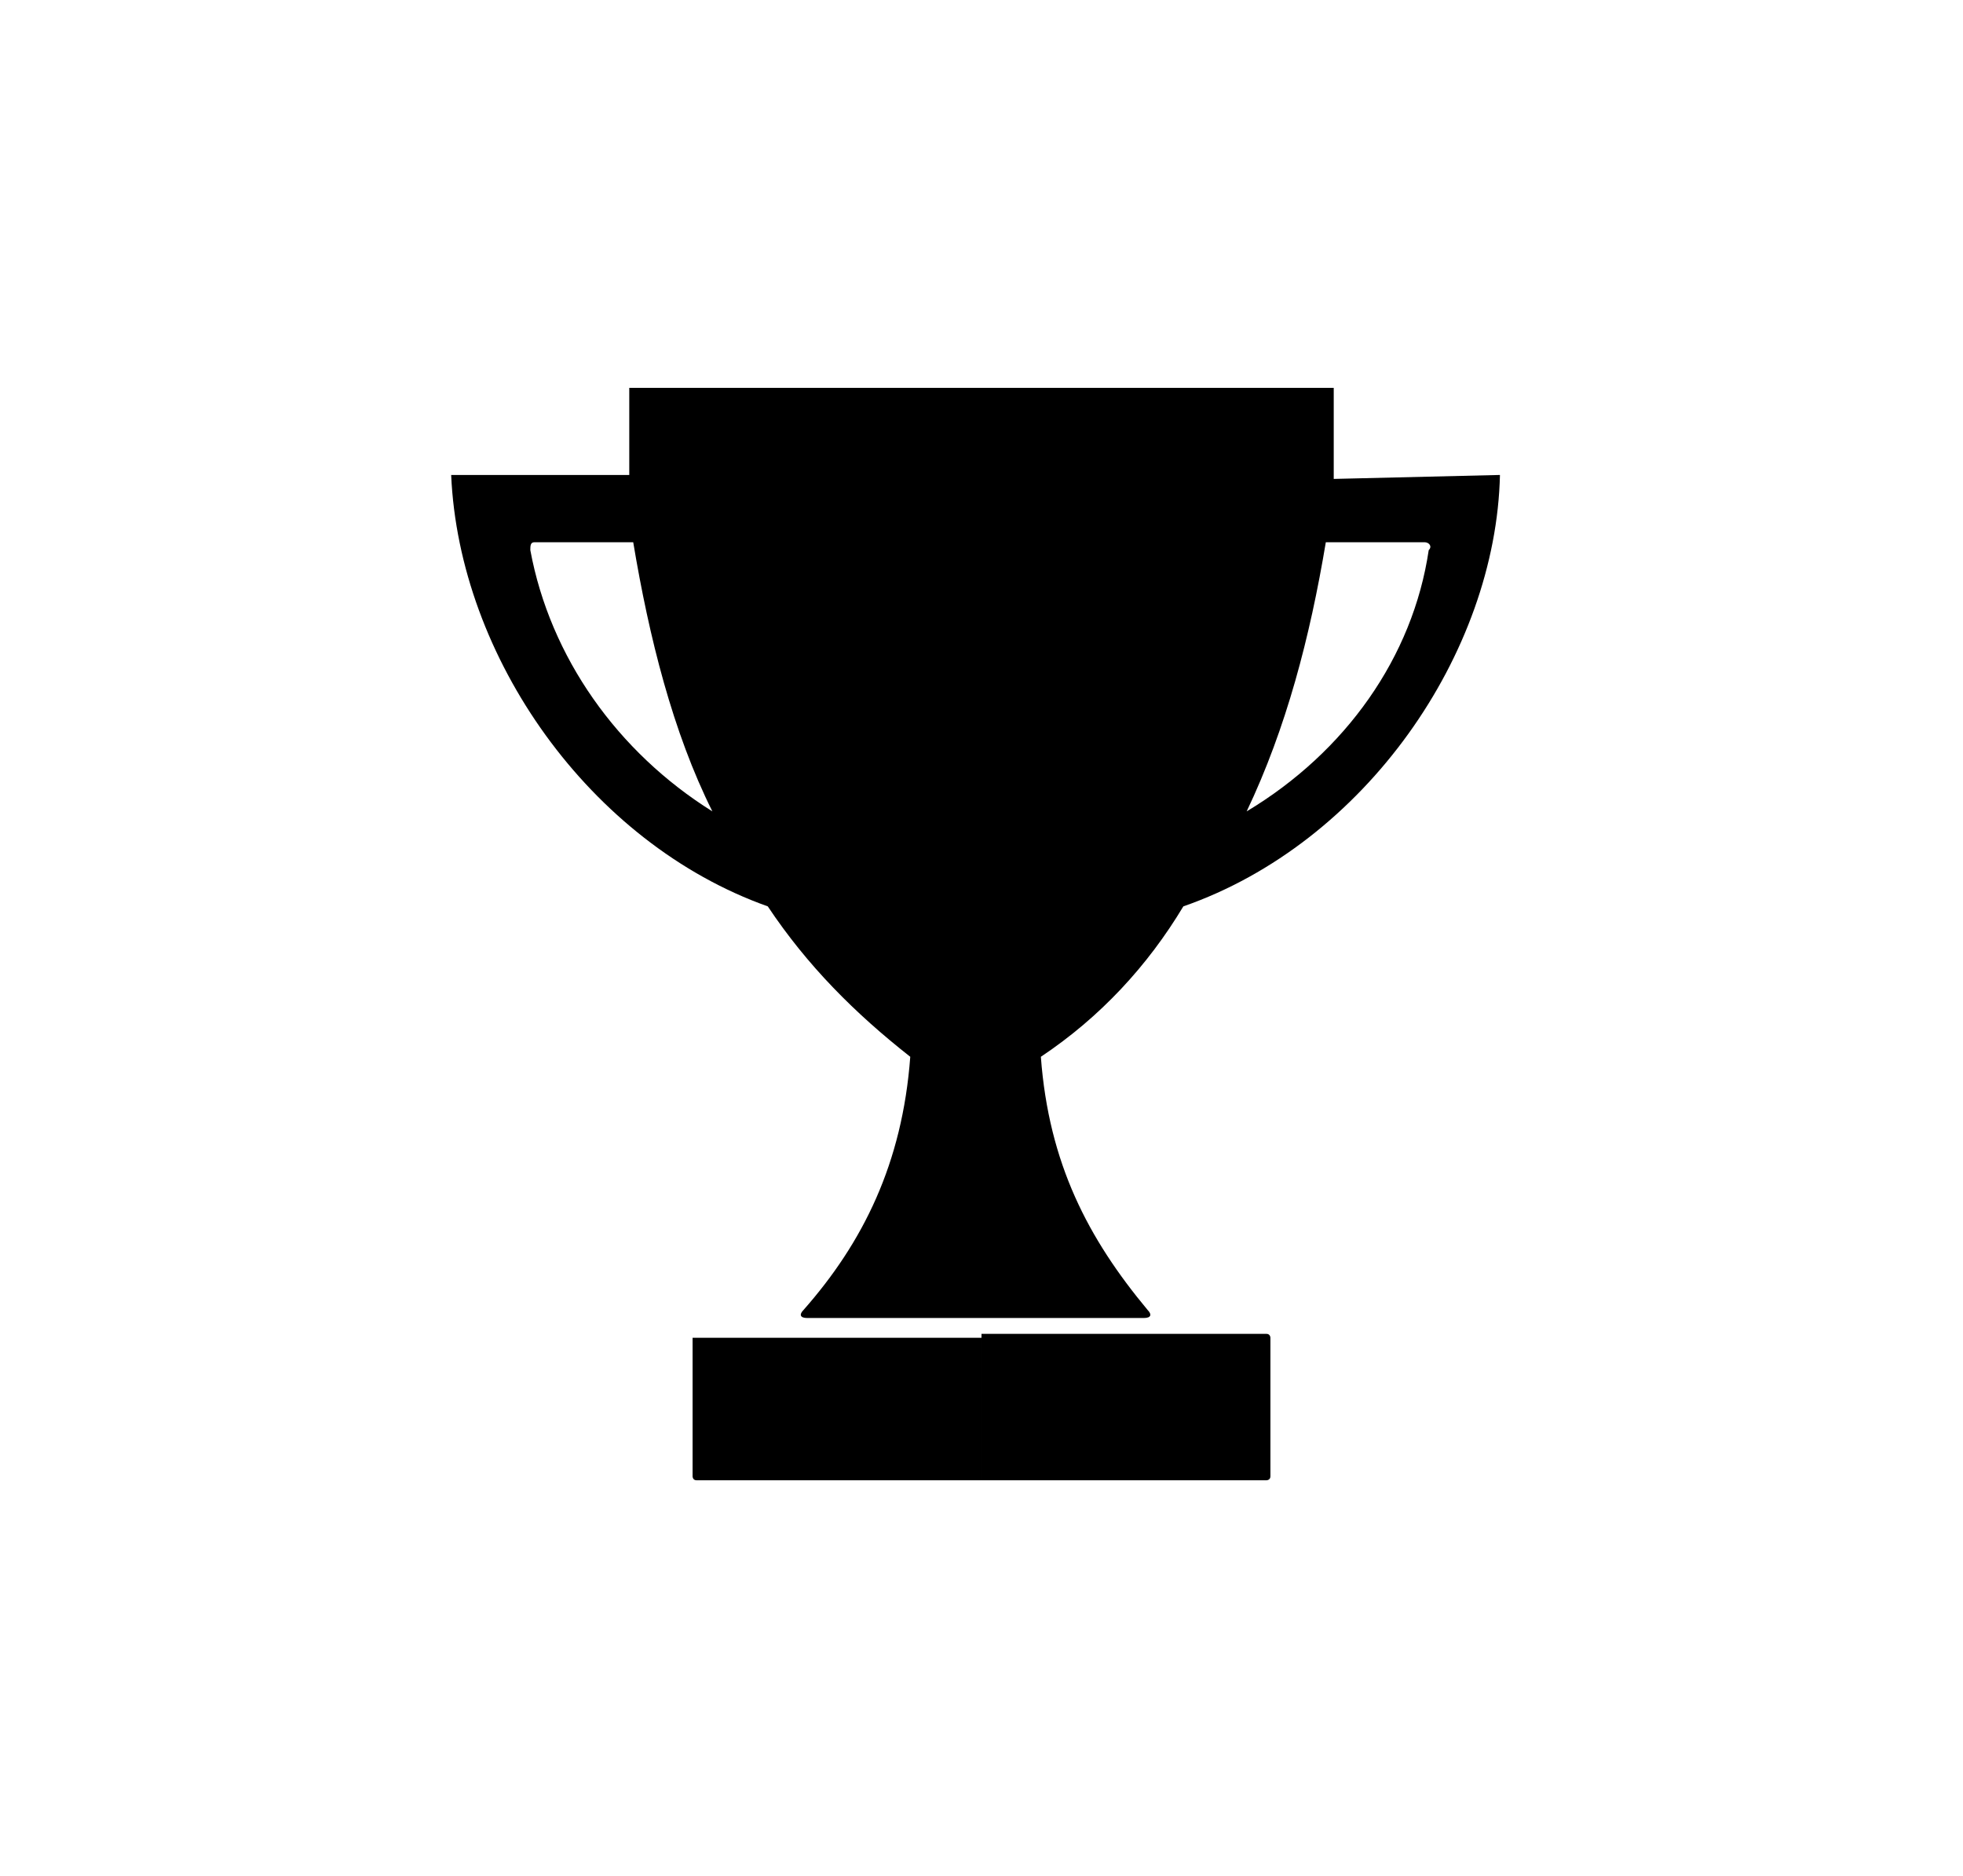
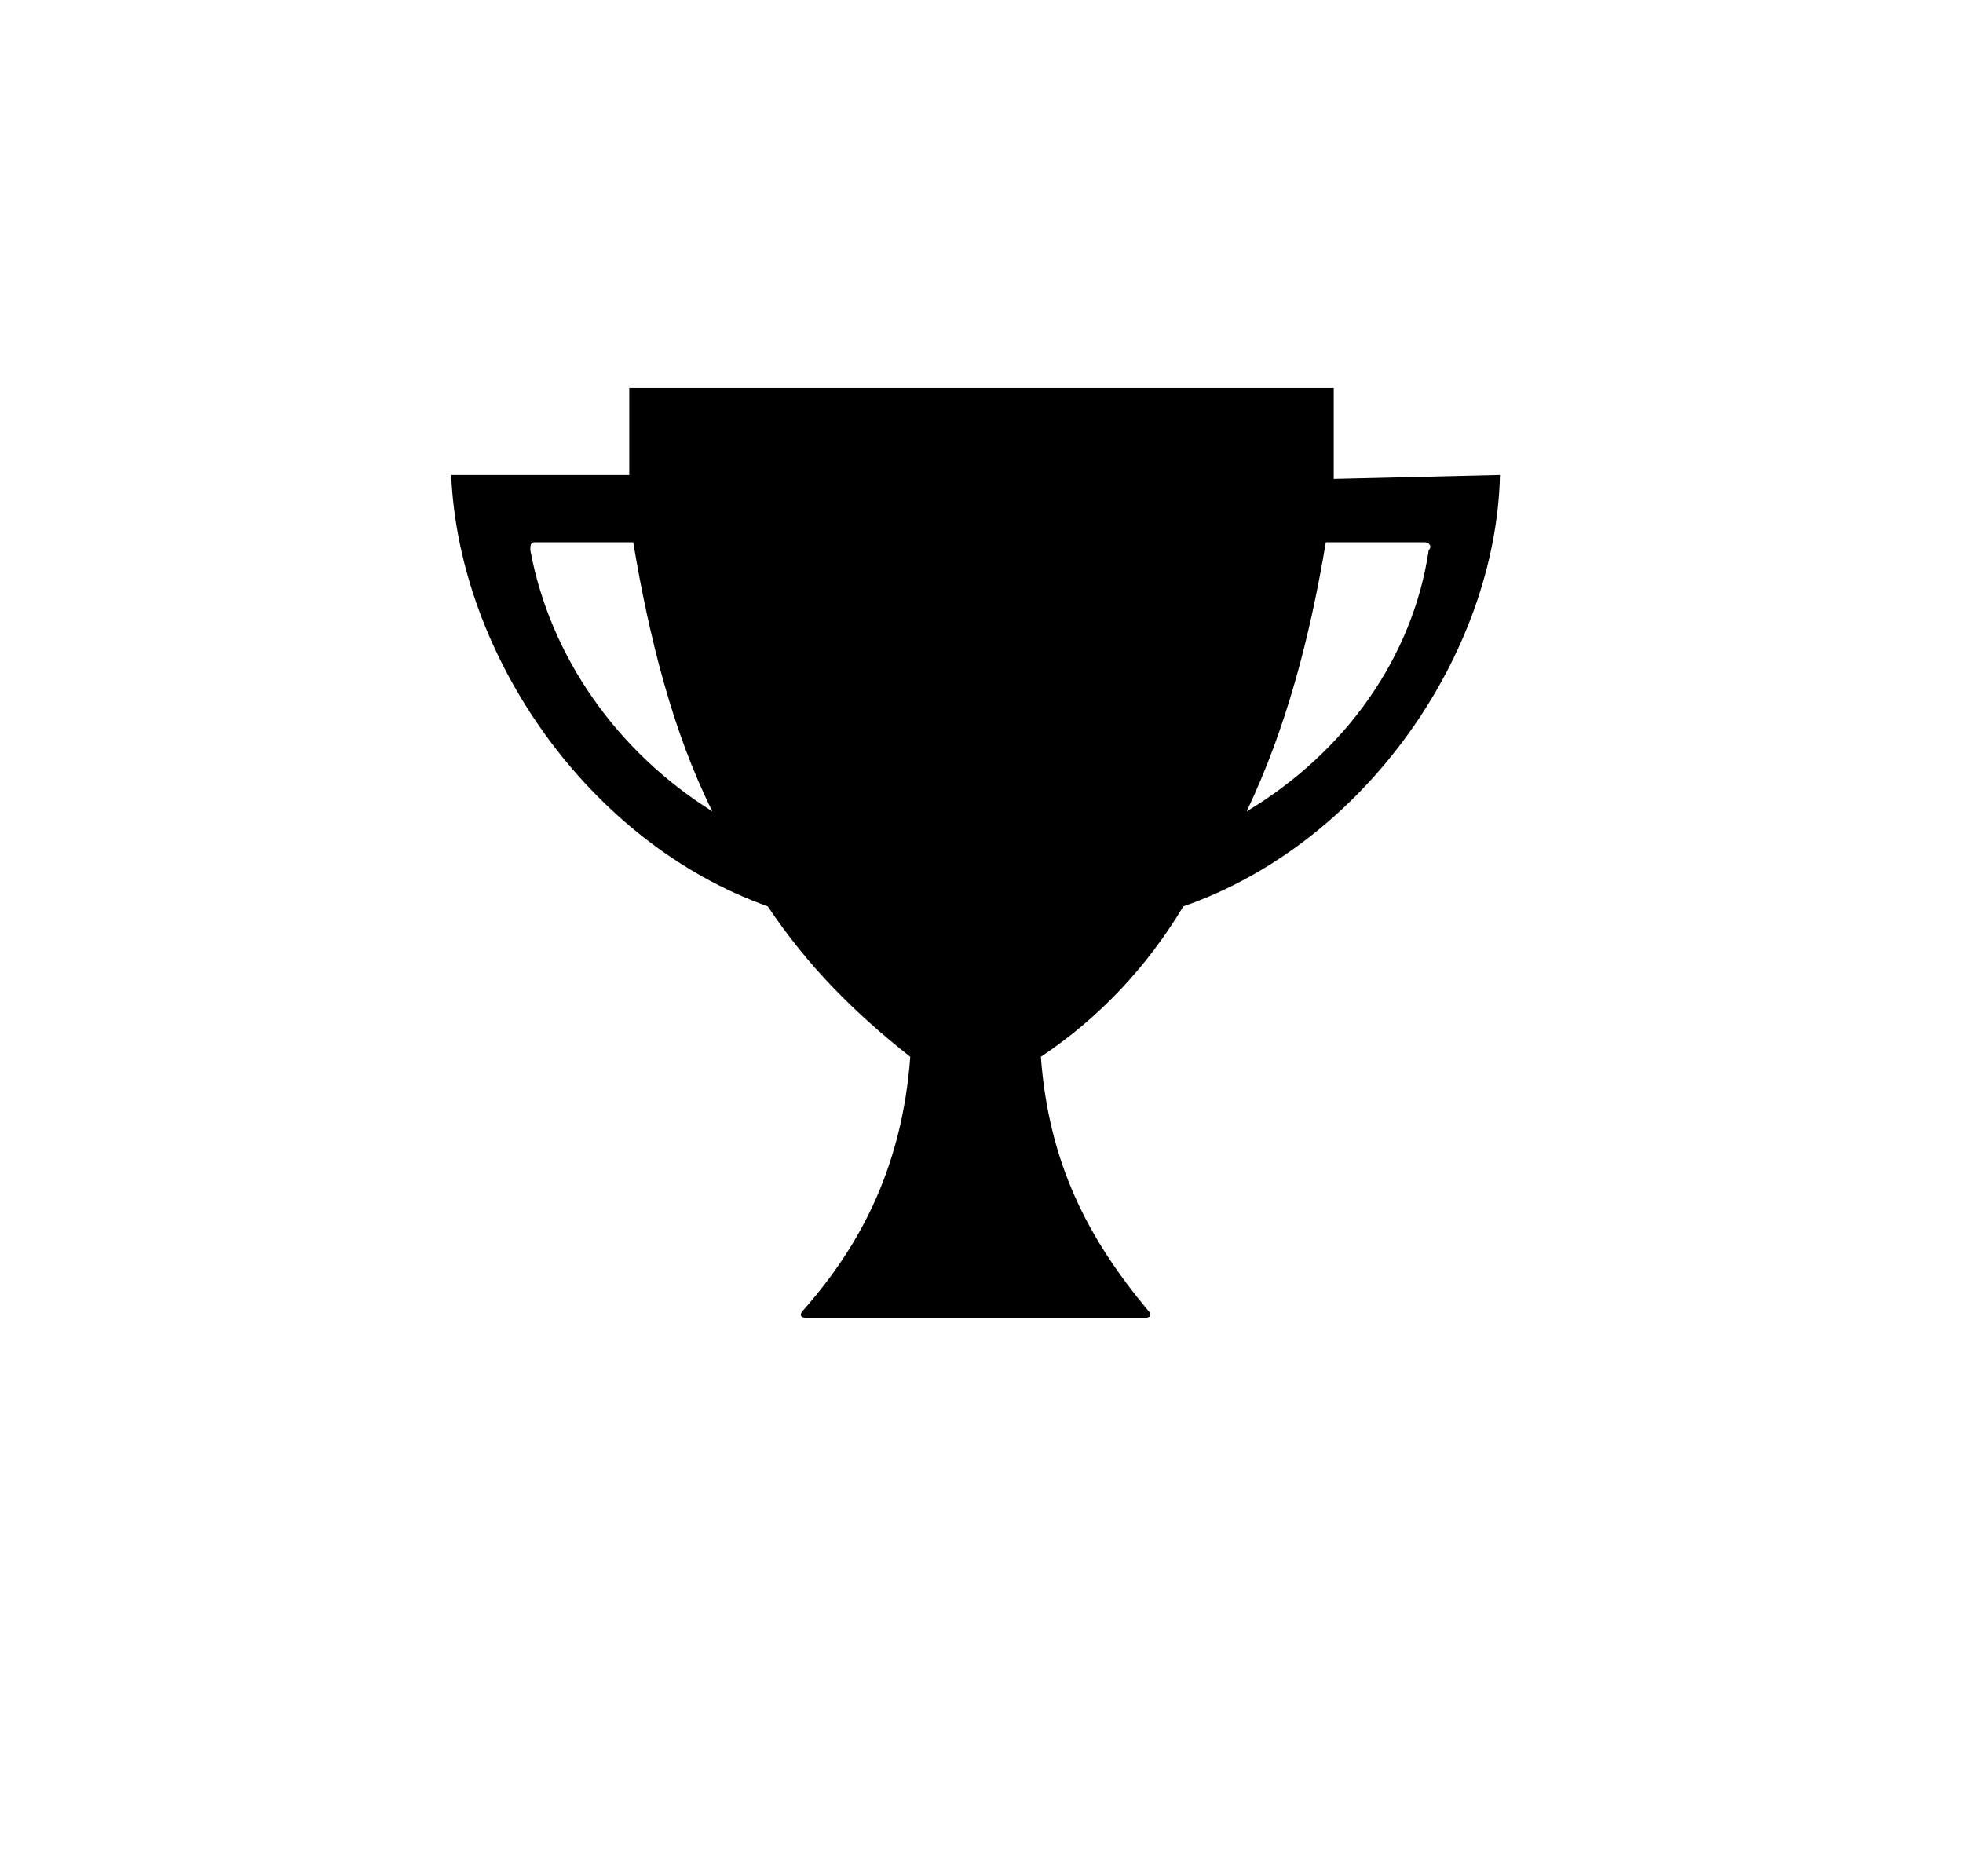
<svg xmlns="http://www.w3.org/2000/svg" version="1.1" id="Layer_1" x="0px" y="0px" viewBox="0 0 49.6 47.4" style="enable-background:new 0 0 49.6 47.4;" xml:space="preserve">
  <g>
-     <path d="M17.5,33.8v3.5c0,0,0,0.1,0.1,0.1h7.2v-3.6L17.5,33.8C17.5,33.8,17.5,33.8,17.5,33.8z" />
    <path d="M33.7,12.1V9.8h-8.9h0h-8.9v2.2l-4.5,0c0.2,4.6,3.5,9.3,8,10.9c1,1.5,2.2,2.7,3.6,3.8c-0.2,2.7-1.2,4.7-2.7,6.4   c-0.1,0.1-0.1,0.2,0.1,0.2h4.2h0h4.3c0.2,0,0.2-0.1,0.1-0.2c-1.5-1.8-2.5-3.7-2.7-6.4c1.5-1,2.7-2.3,3.6-3.8   c4.6-1.6,7.9-6.4,8-10.9L33.7,12.1z M13.4,13.9c0-0.1,0-0.2,0.1-0.2h2.5c0.4,2.4,1,4.8,2,6.8C15.6,19,13.9,16.6,13.4,13.9z    M31.5,20.5c1-2.1,1.6-4.4,2-6.8H36c0.1,0,0.2,0.1,0.1,0.2C35.7,16.6,34,19,31.5,20.5z" />
-     <path d="M24.8,33.8v3.6H32c0,0,0.1,0,0.1-0.1v-3.5c0,0,0-0.1-0.1-0.1H24.8z" />
  </g>
</svg>